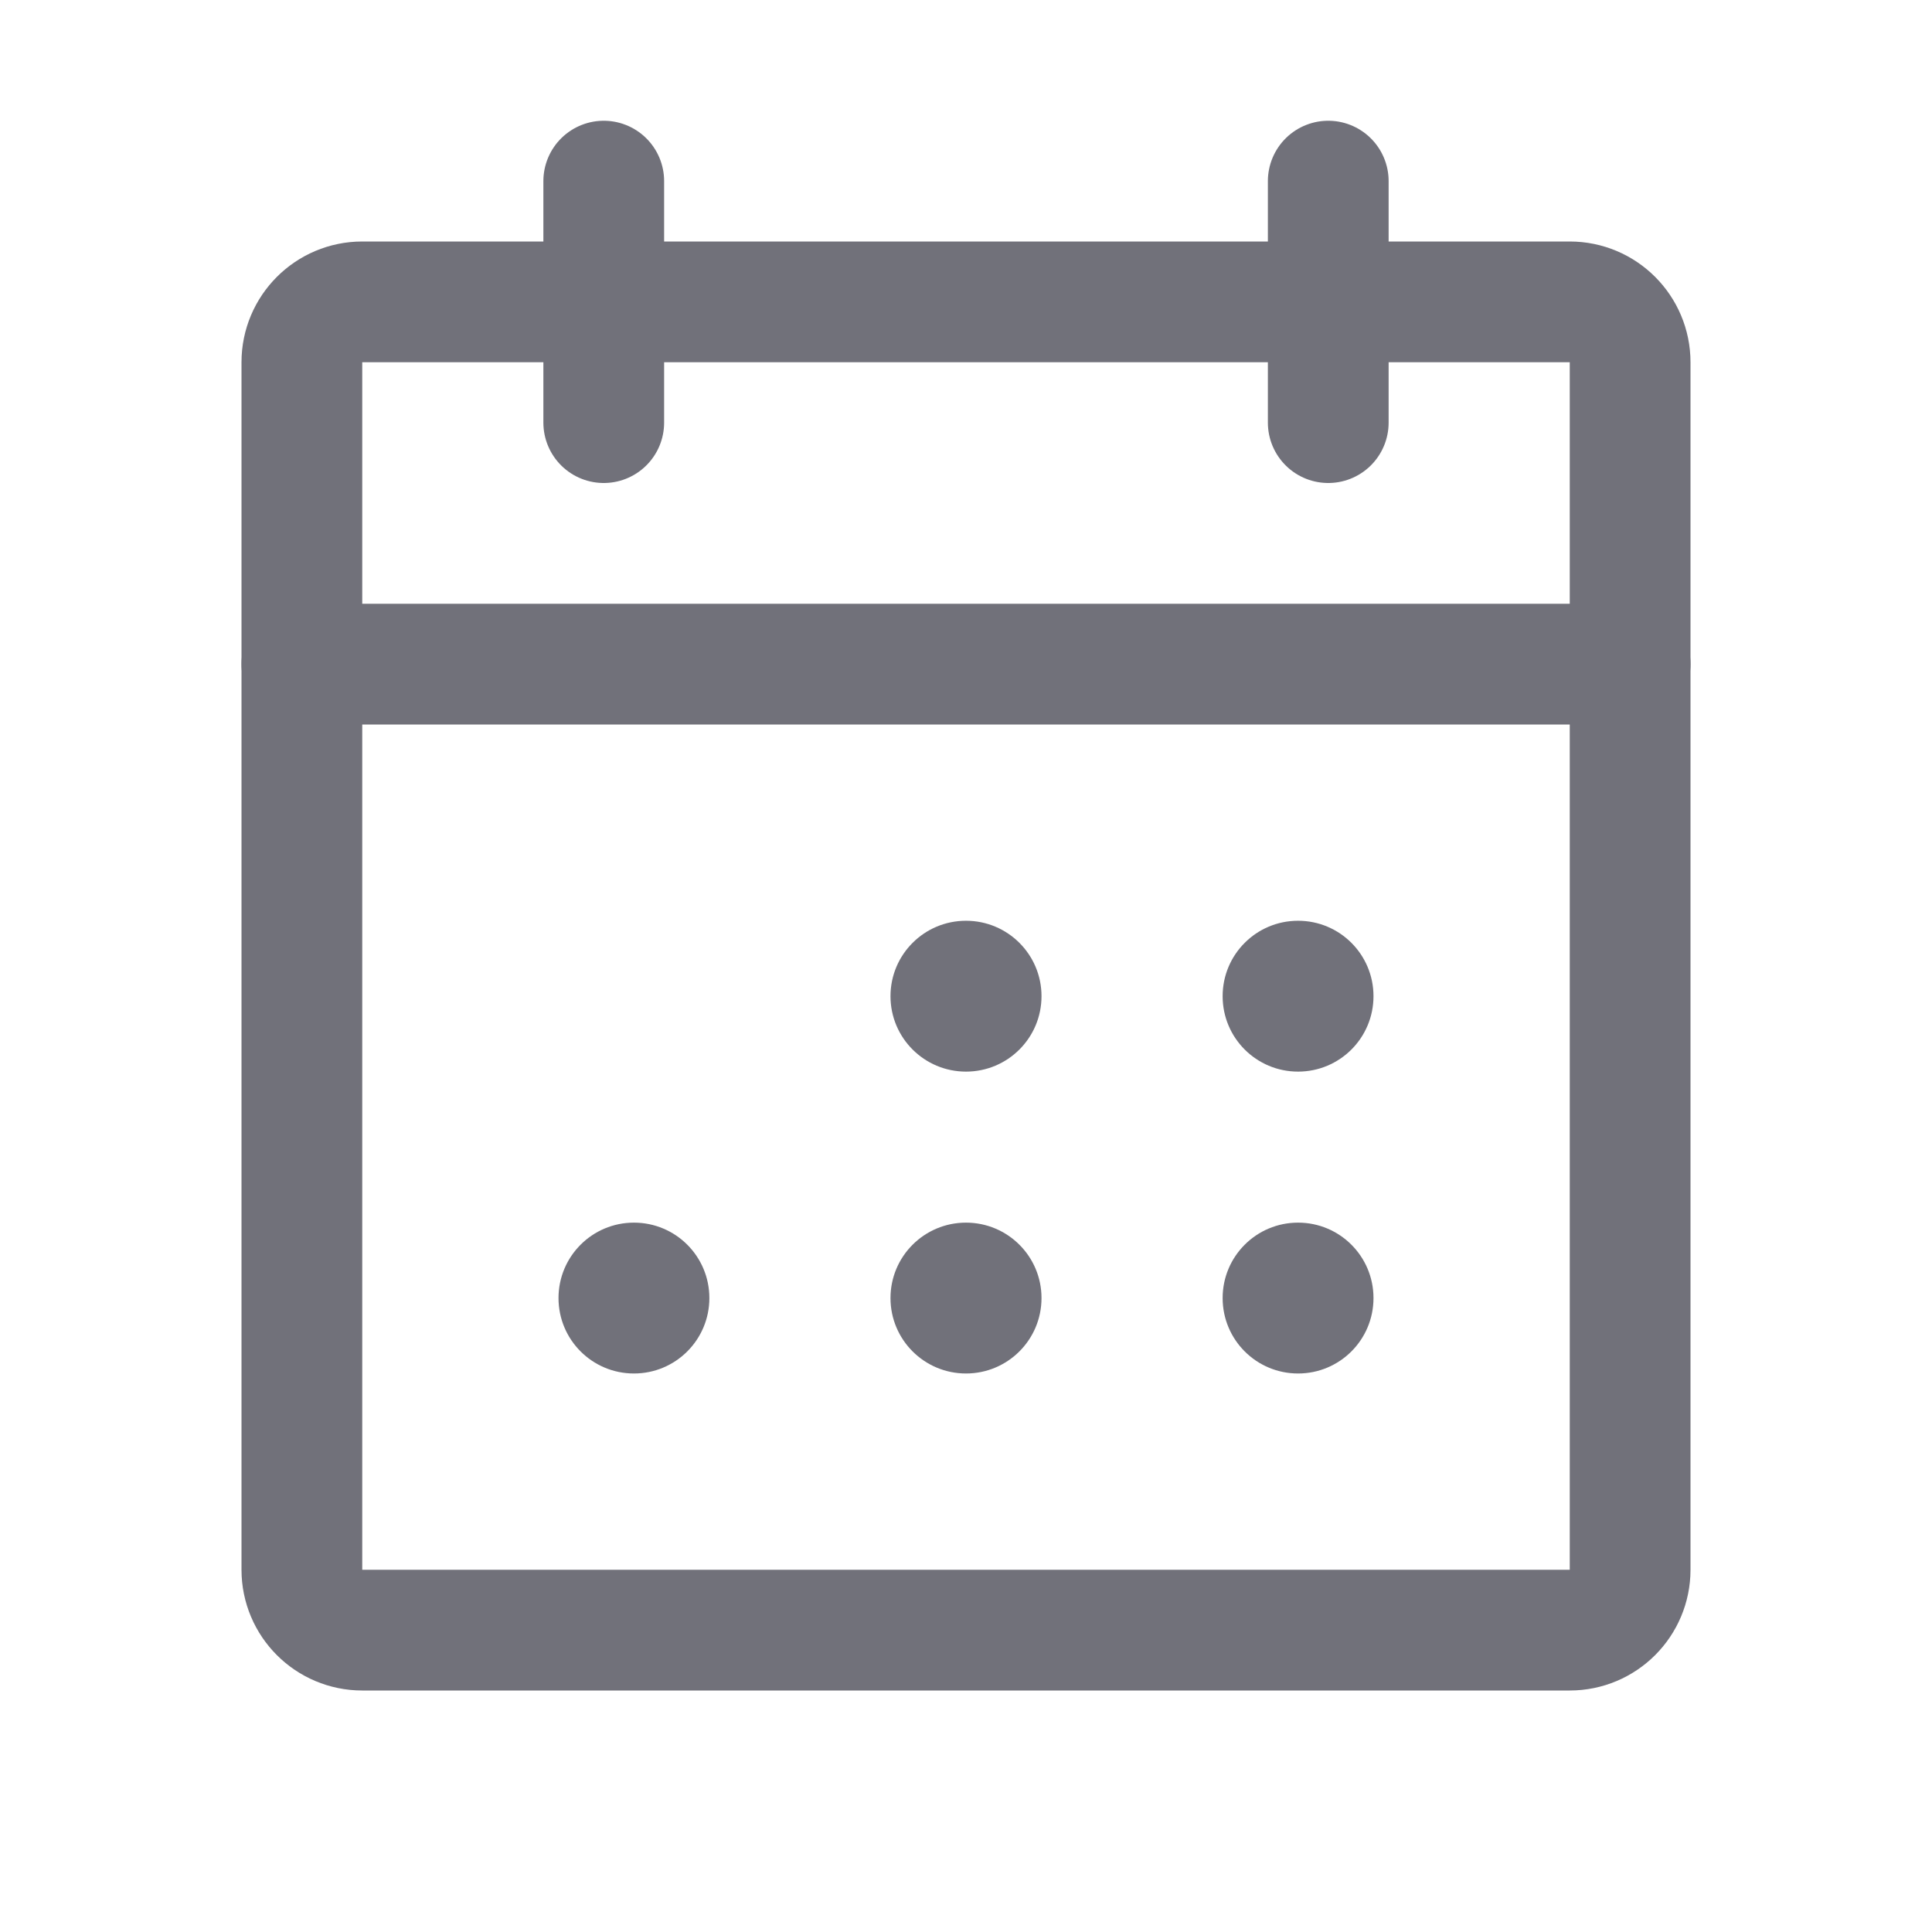
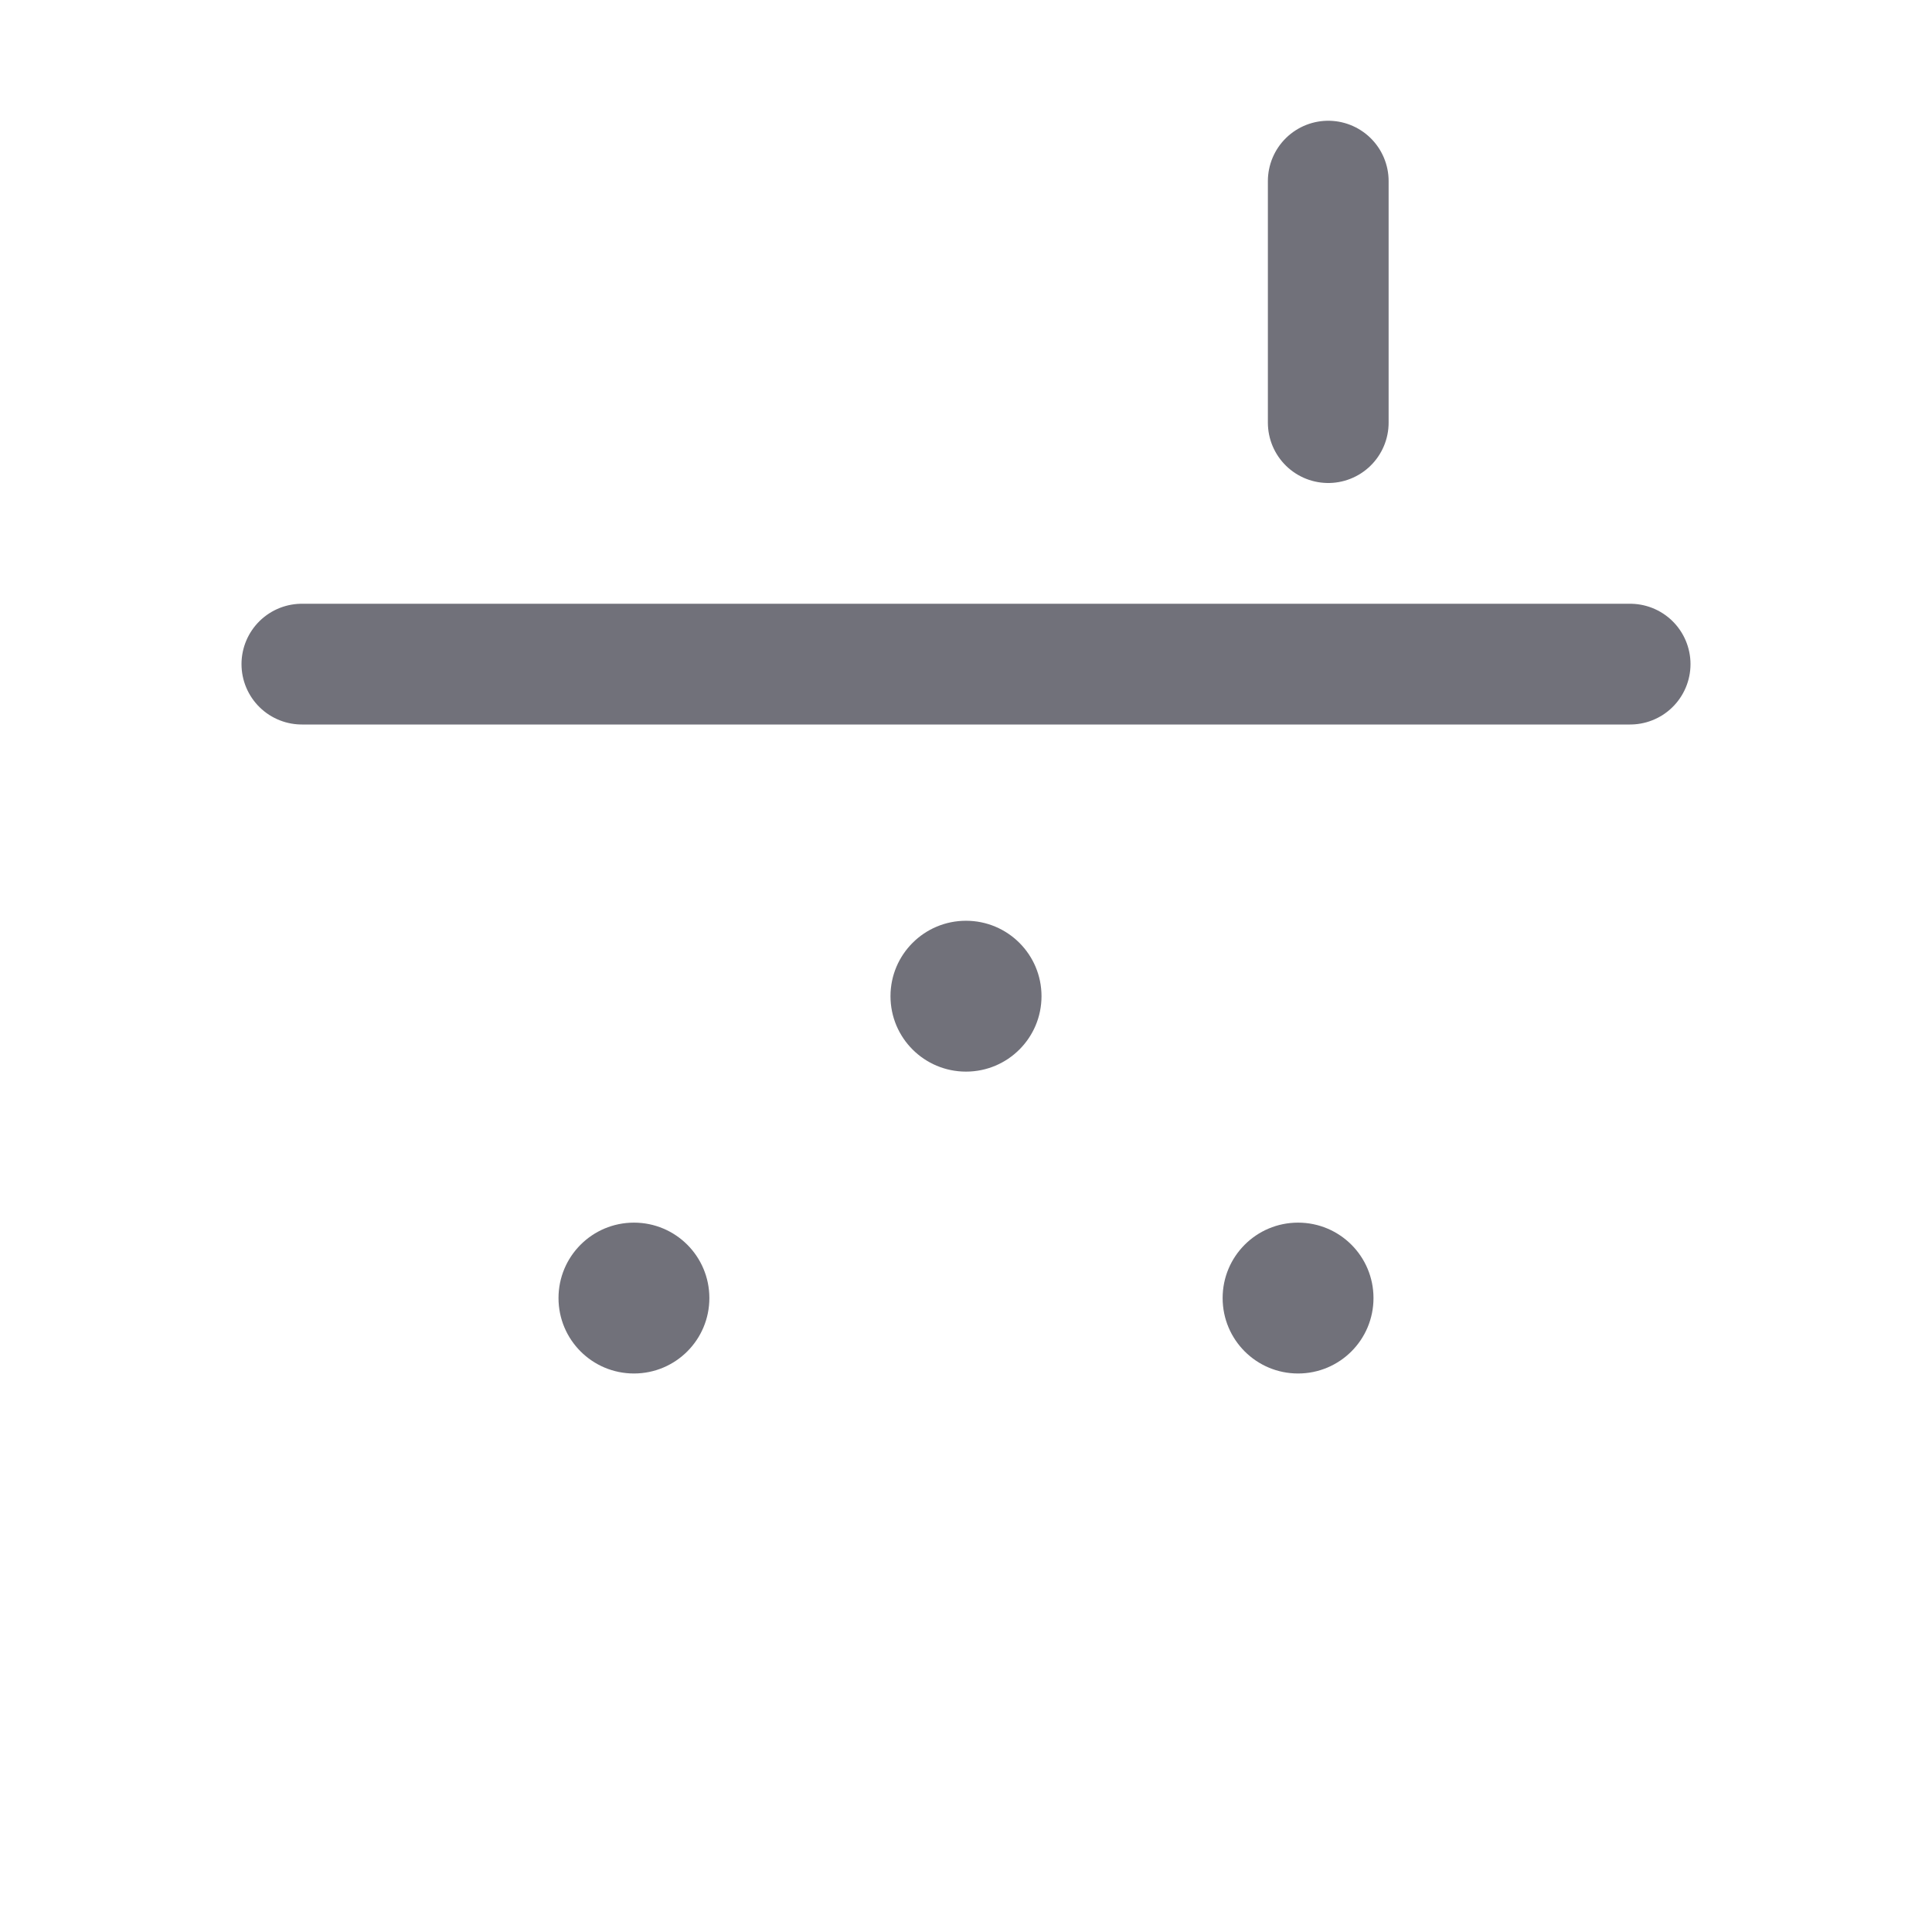
<svg xmlns="http://www.w3.org/2000/svg" width="24" height="24" viewBox="0 0 24 24" fill="none">
-   <path d="M19.5 3.75H4.5C4.086 3.75 3.75 4.086 3.75 4.5V19.5C3.75 19.914 4.086 20.25 4.5 20.25H19.5C19.914 20.25 20.25 19.914 20.25 19.5V4.5C20.25 4.086 19.914 3.75 19.5 3.75Z" stroke="#71717A" stroke-width="1.5" stroke-linecap="round" stroke-linejoin="round" />
  <path d="M16.5 2.25V5.25" stroke="#71717A" stroke-width="1.5" stroke-linecap="round" stroke-linejoin="round" />
-   <path d="M7.5 2.25V5.25" stroke="#71717A" stroke-width="1.5" stroke-linecap="round" stroke-linejoin="round" />
  <path d="M3.75 8.25H20.25" stroke="#71717A" stroke-width="1.5" stroke-linecap="round" stroke-linejoin="round" />
  <path d="M12 13.312C12.518 13.312 12.938 12.893 12.938 12.375C12.938 11.857 12.518 11.438 12 11.438C11.482 11.438 11.062 11.857 11.062 12.375C11.062 12.893 11.482 13.312 12 13.312Z" fill="#71717A" />
-   <path d="M16.125 13.312C16.643 13.312 17.062 12.893 17.062 12.375C17.062 11.857 16.643 11.438 16.125 11.438C15.607 11.438 15.188 11.857 15.188 12.375C15.188 12.893 15.607 13.312 16.125 13.312Z" fill="#71717A" />
  <path d="M7.875 17.062C8.393 17.062 8.812 16.643 8.812 16.125C8.812 15.607 8.393 15.188 7.875 15.188C7.357 15.188 6.938 15.607 6.938 16.125C6.938 16.643 7.357 17.062 7.875 17.062Z" fill="#71717A" />
-   <path d="M12 17.062C12.518 17.062 12.938 16.643 12.938 16.125C12.938 15.607 12.518 15.188 12 15.188C11.482 15.188 11.062 15.607 11.062 16.125C11.062 16.643 11.482 17.062 12 17.062Z" fill="#71717A" />
  <path d="M16.125 17.062C16.643 17.062 17.062 16.643 17.062 16.125C17.062 15.607 16.643 15.188 16.125 15.188C15.607 15.188 15.188 15.607 15.188 16.125C15.188 16.643 15.607 17.062 16.125 17.062Z" fill="#71717A" />
</svg>